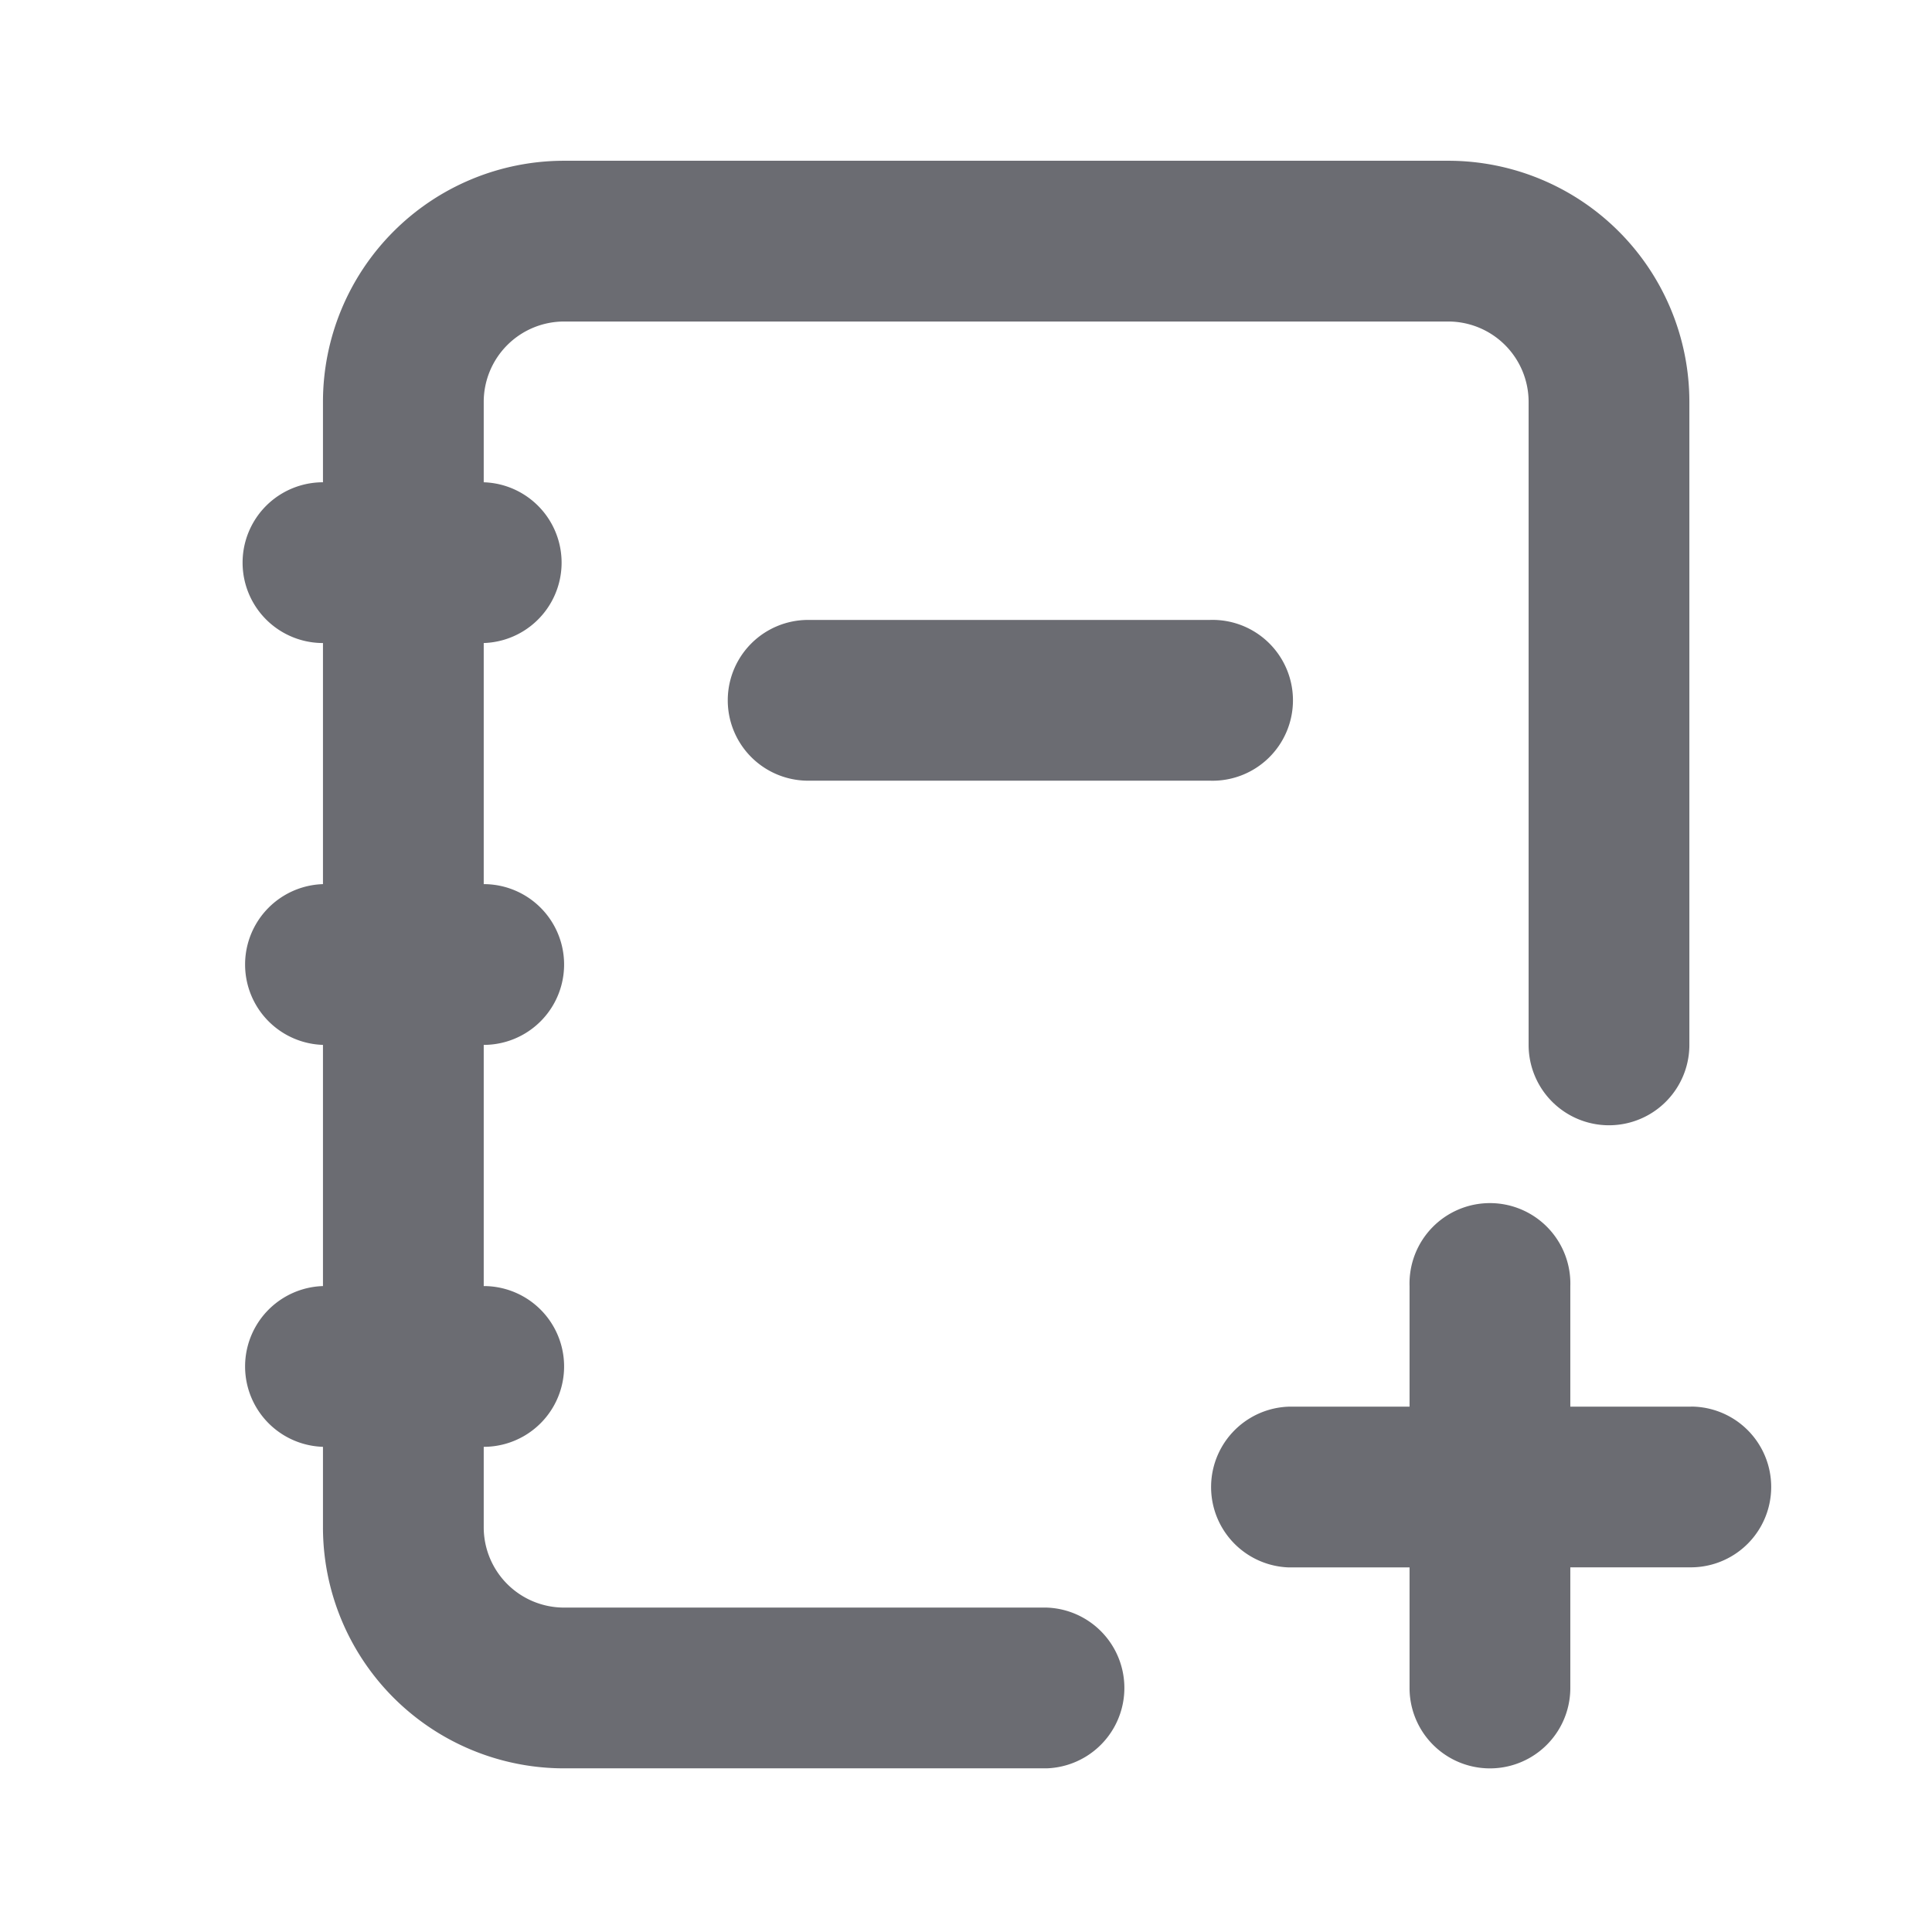
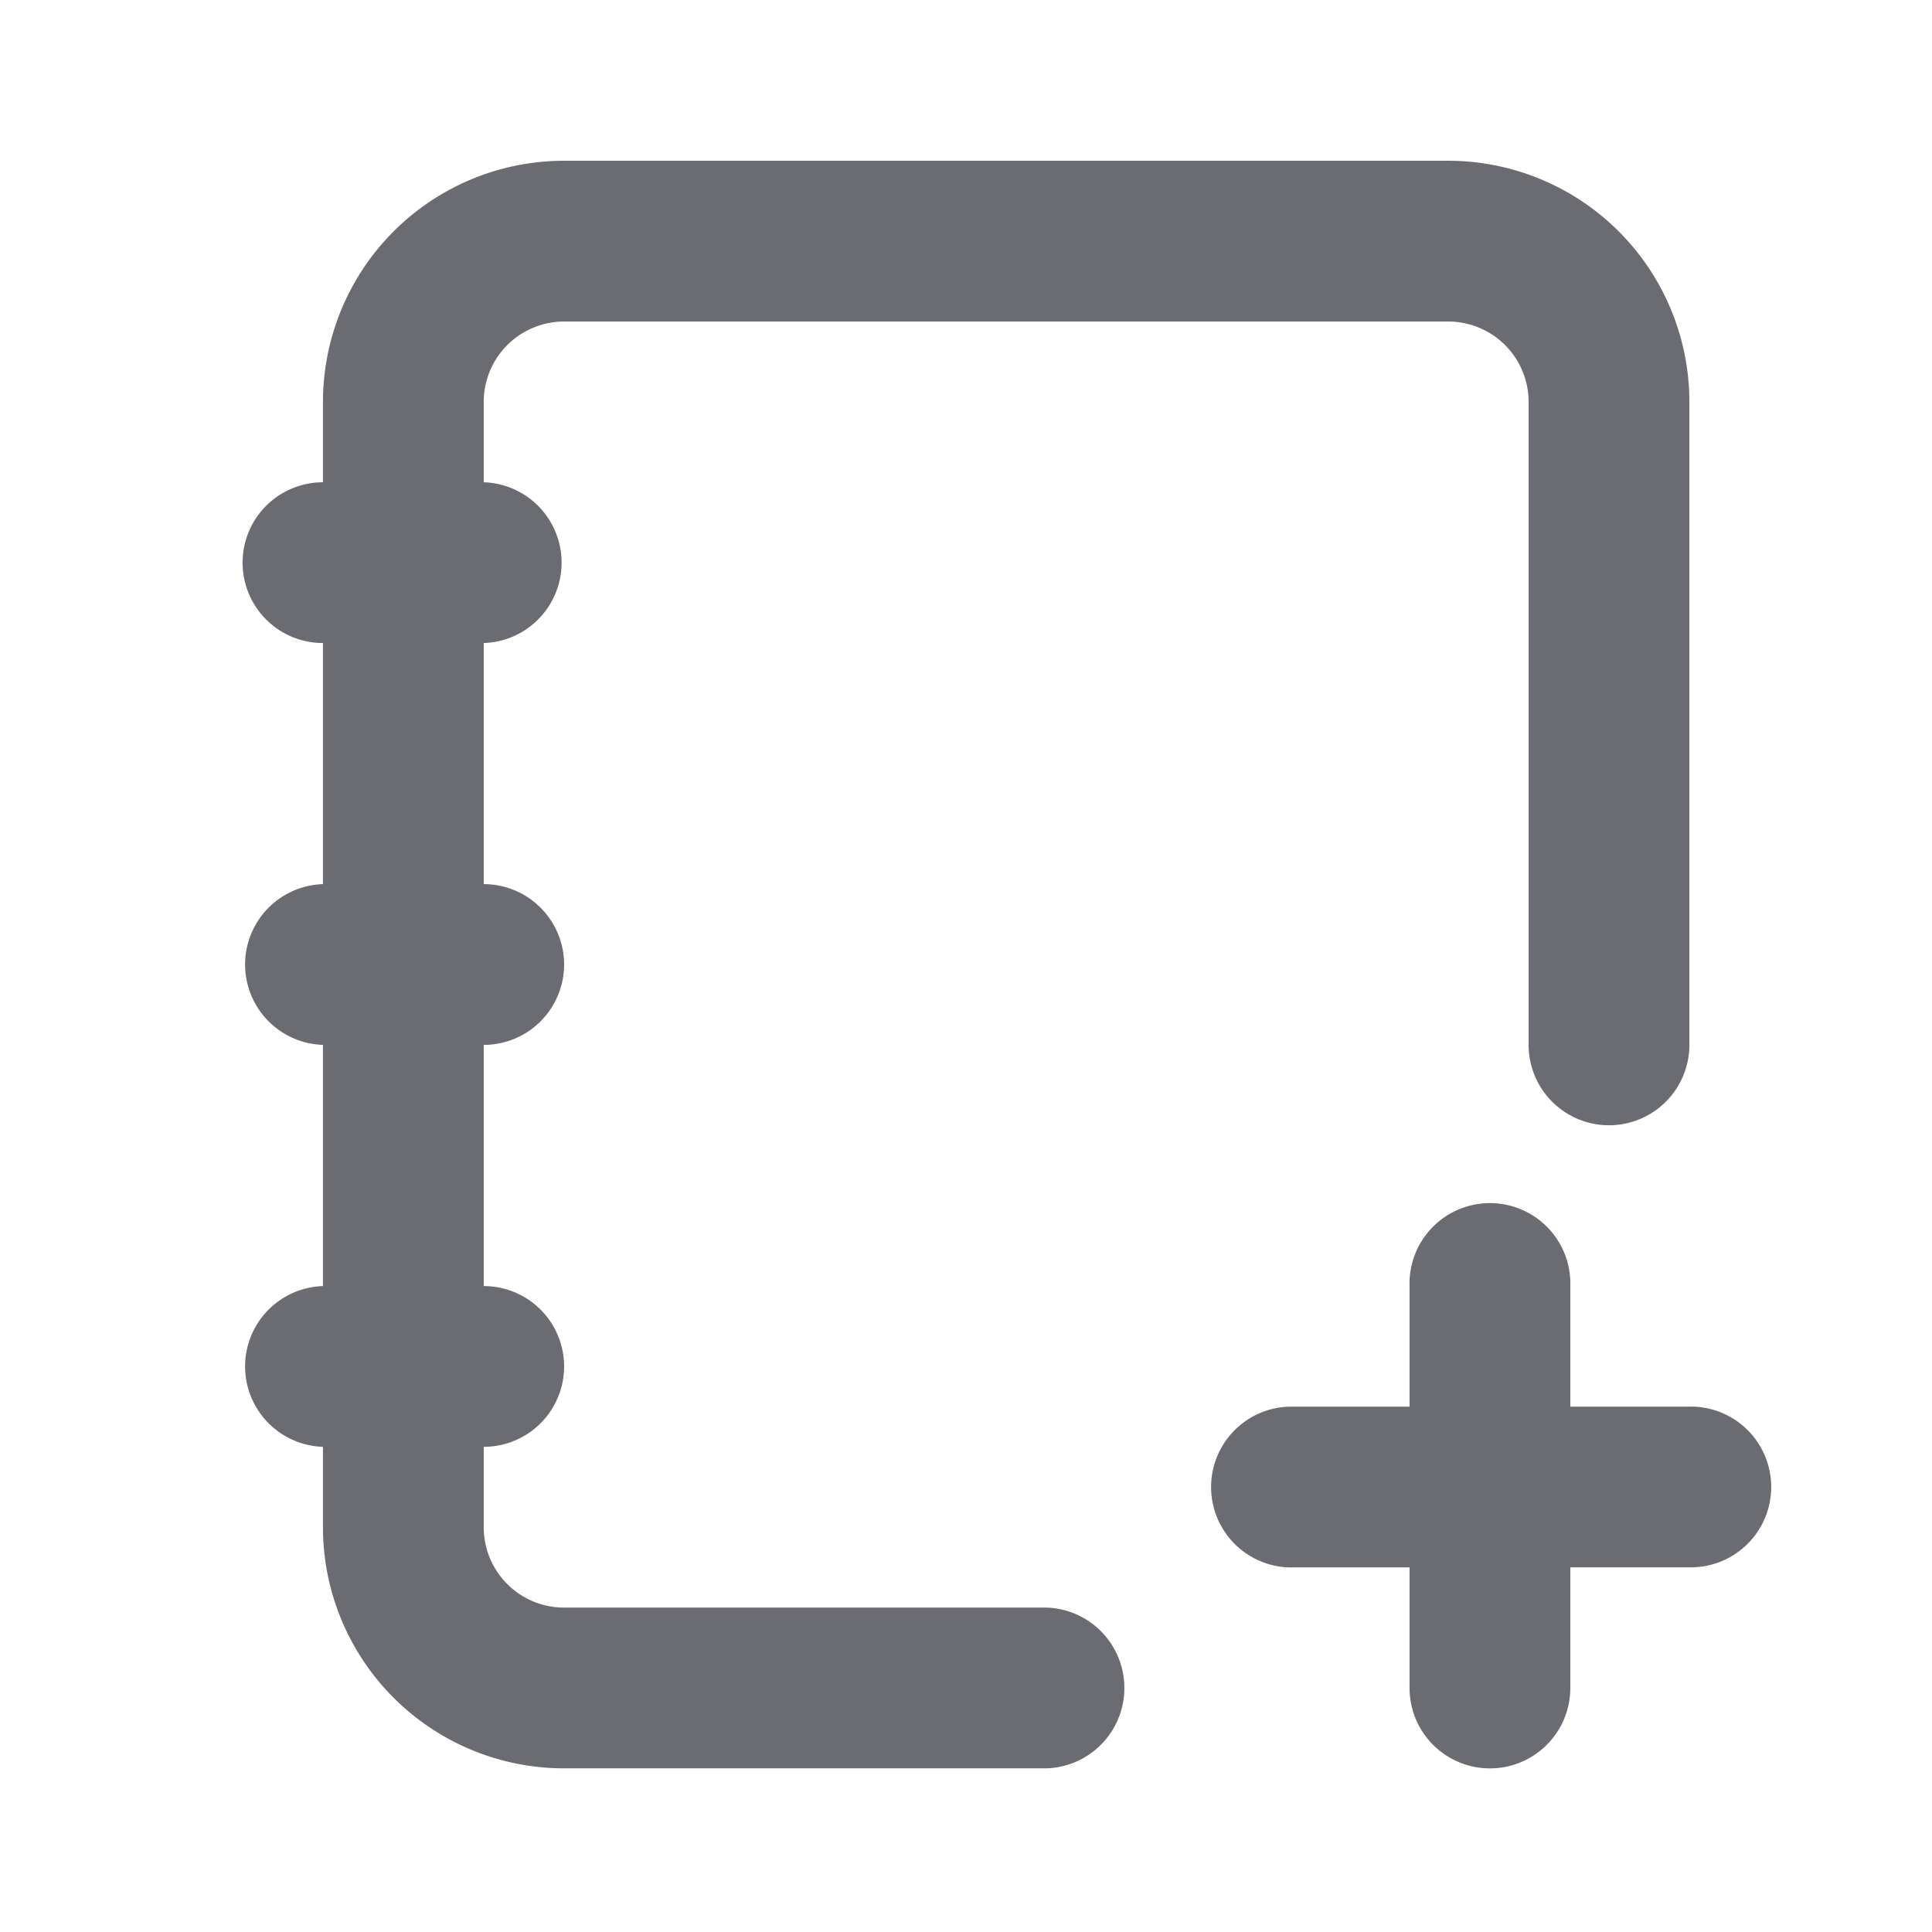
<svg xmlns="http://www.w3.org/2000/svg" width="24" height="24" fill="none" viewBox="0 0 24 24">
  <path fill="#6B6C72" d="M21.005 17.474h-1.498v-1.498a.999.999 0 10-1.997 0v1.498h-1.498a.999.999 0 000 1.997h1.498v1.498a.998.998 0 001.997 0V19.47h1.497a.998.998 0 100-1.997z" />
  <path fill="#6B6C72" d="M12.998 19.97h-5.99a.998.998 0 01-.999-.998v-.999a.998.998 0 100-1.997V12.98a.998.998 0 100-1.997V7.988a.999.999 0 000-1.997v-.999a.999.999 0 01.998-.998h10.984a.999.999 0 01.998.998v7.988a.998.998 0 101.997 0V4.992a2.996 2.996 0 00-2.995-2.995H7.007a2.996 2.996 0 00-2.995 2.995v.999a.998.998 0 100 1.997v2.995a.999.999 0 000 1.997v2.996a.999.999 0 000 1.997v.998a2.995 2.995 0 002.995 2.996H13a.999.999 0 000-1.997z" />
-   <path fill="#6B6C72" d="M10.039 7.701a.998.998 0 000 1.997h4.992a.999.999 0 100-1.997H10.04z" />
</svg>